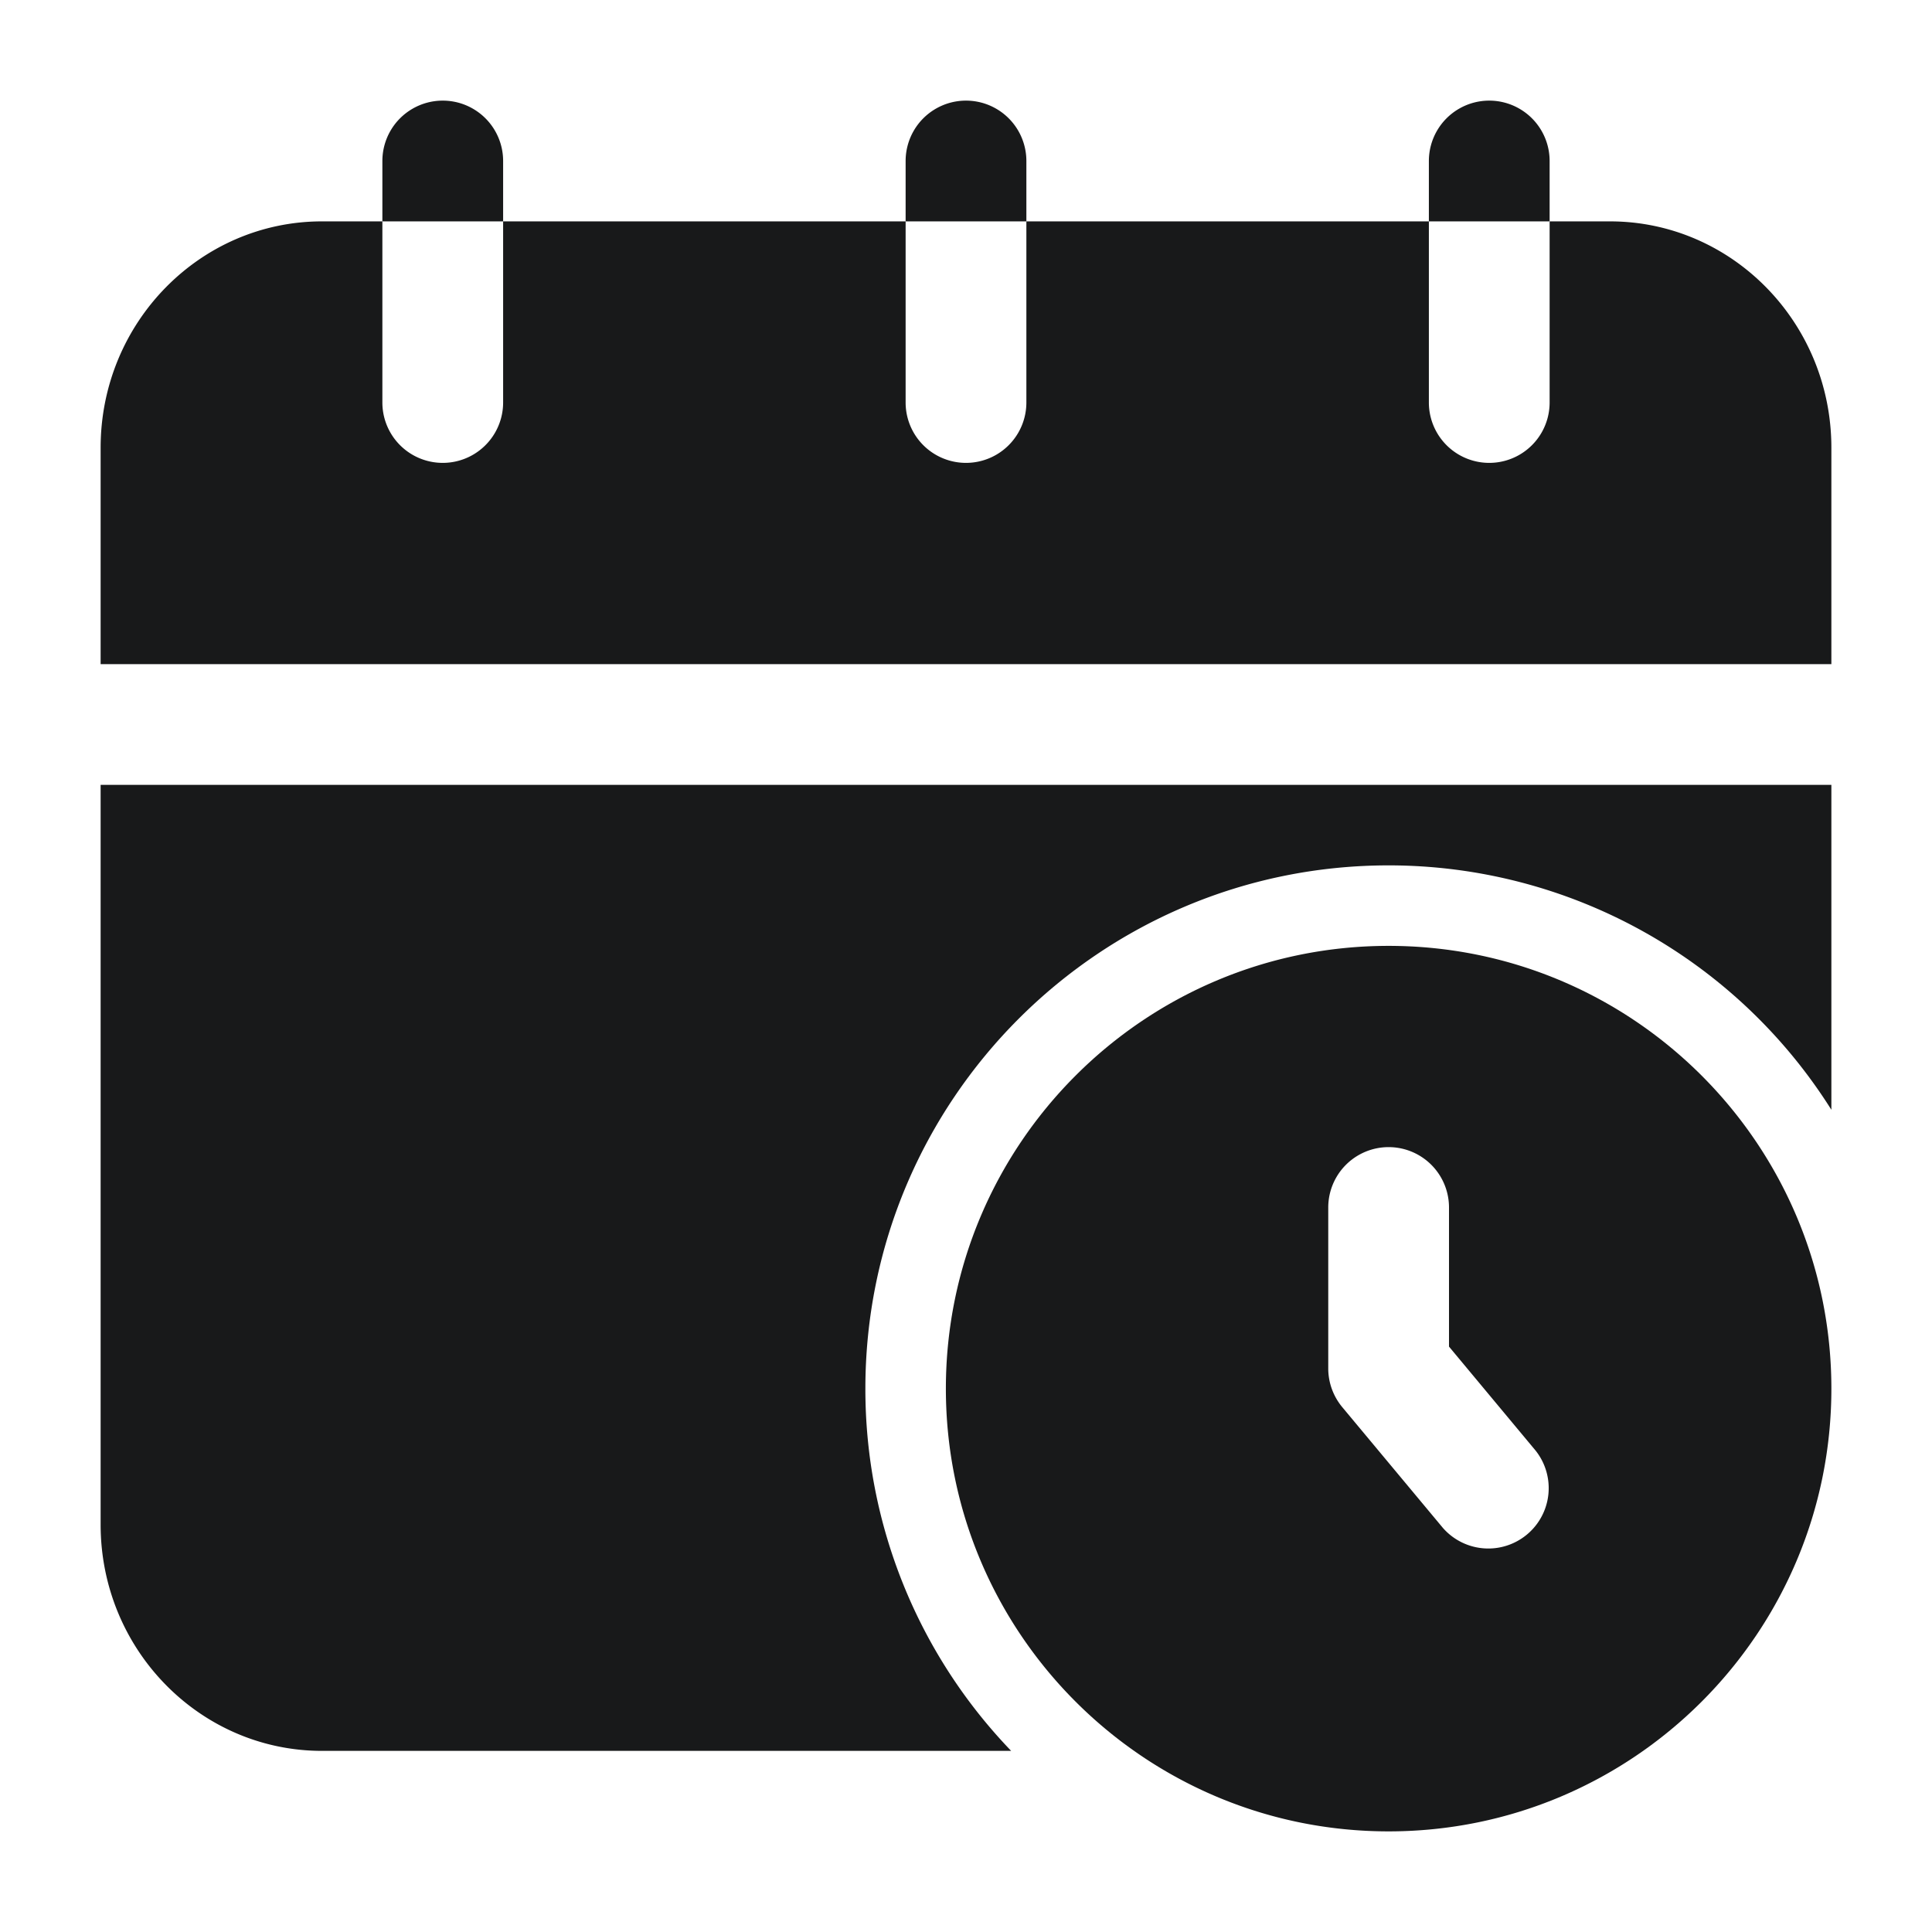
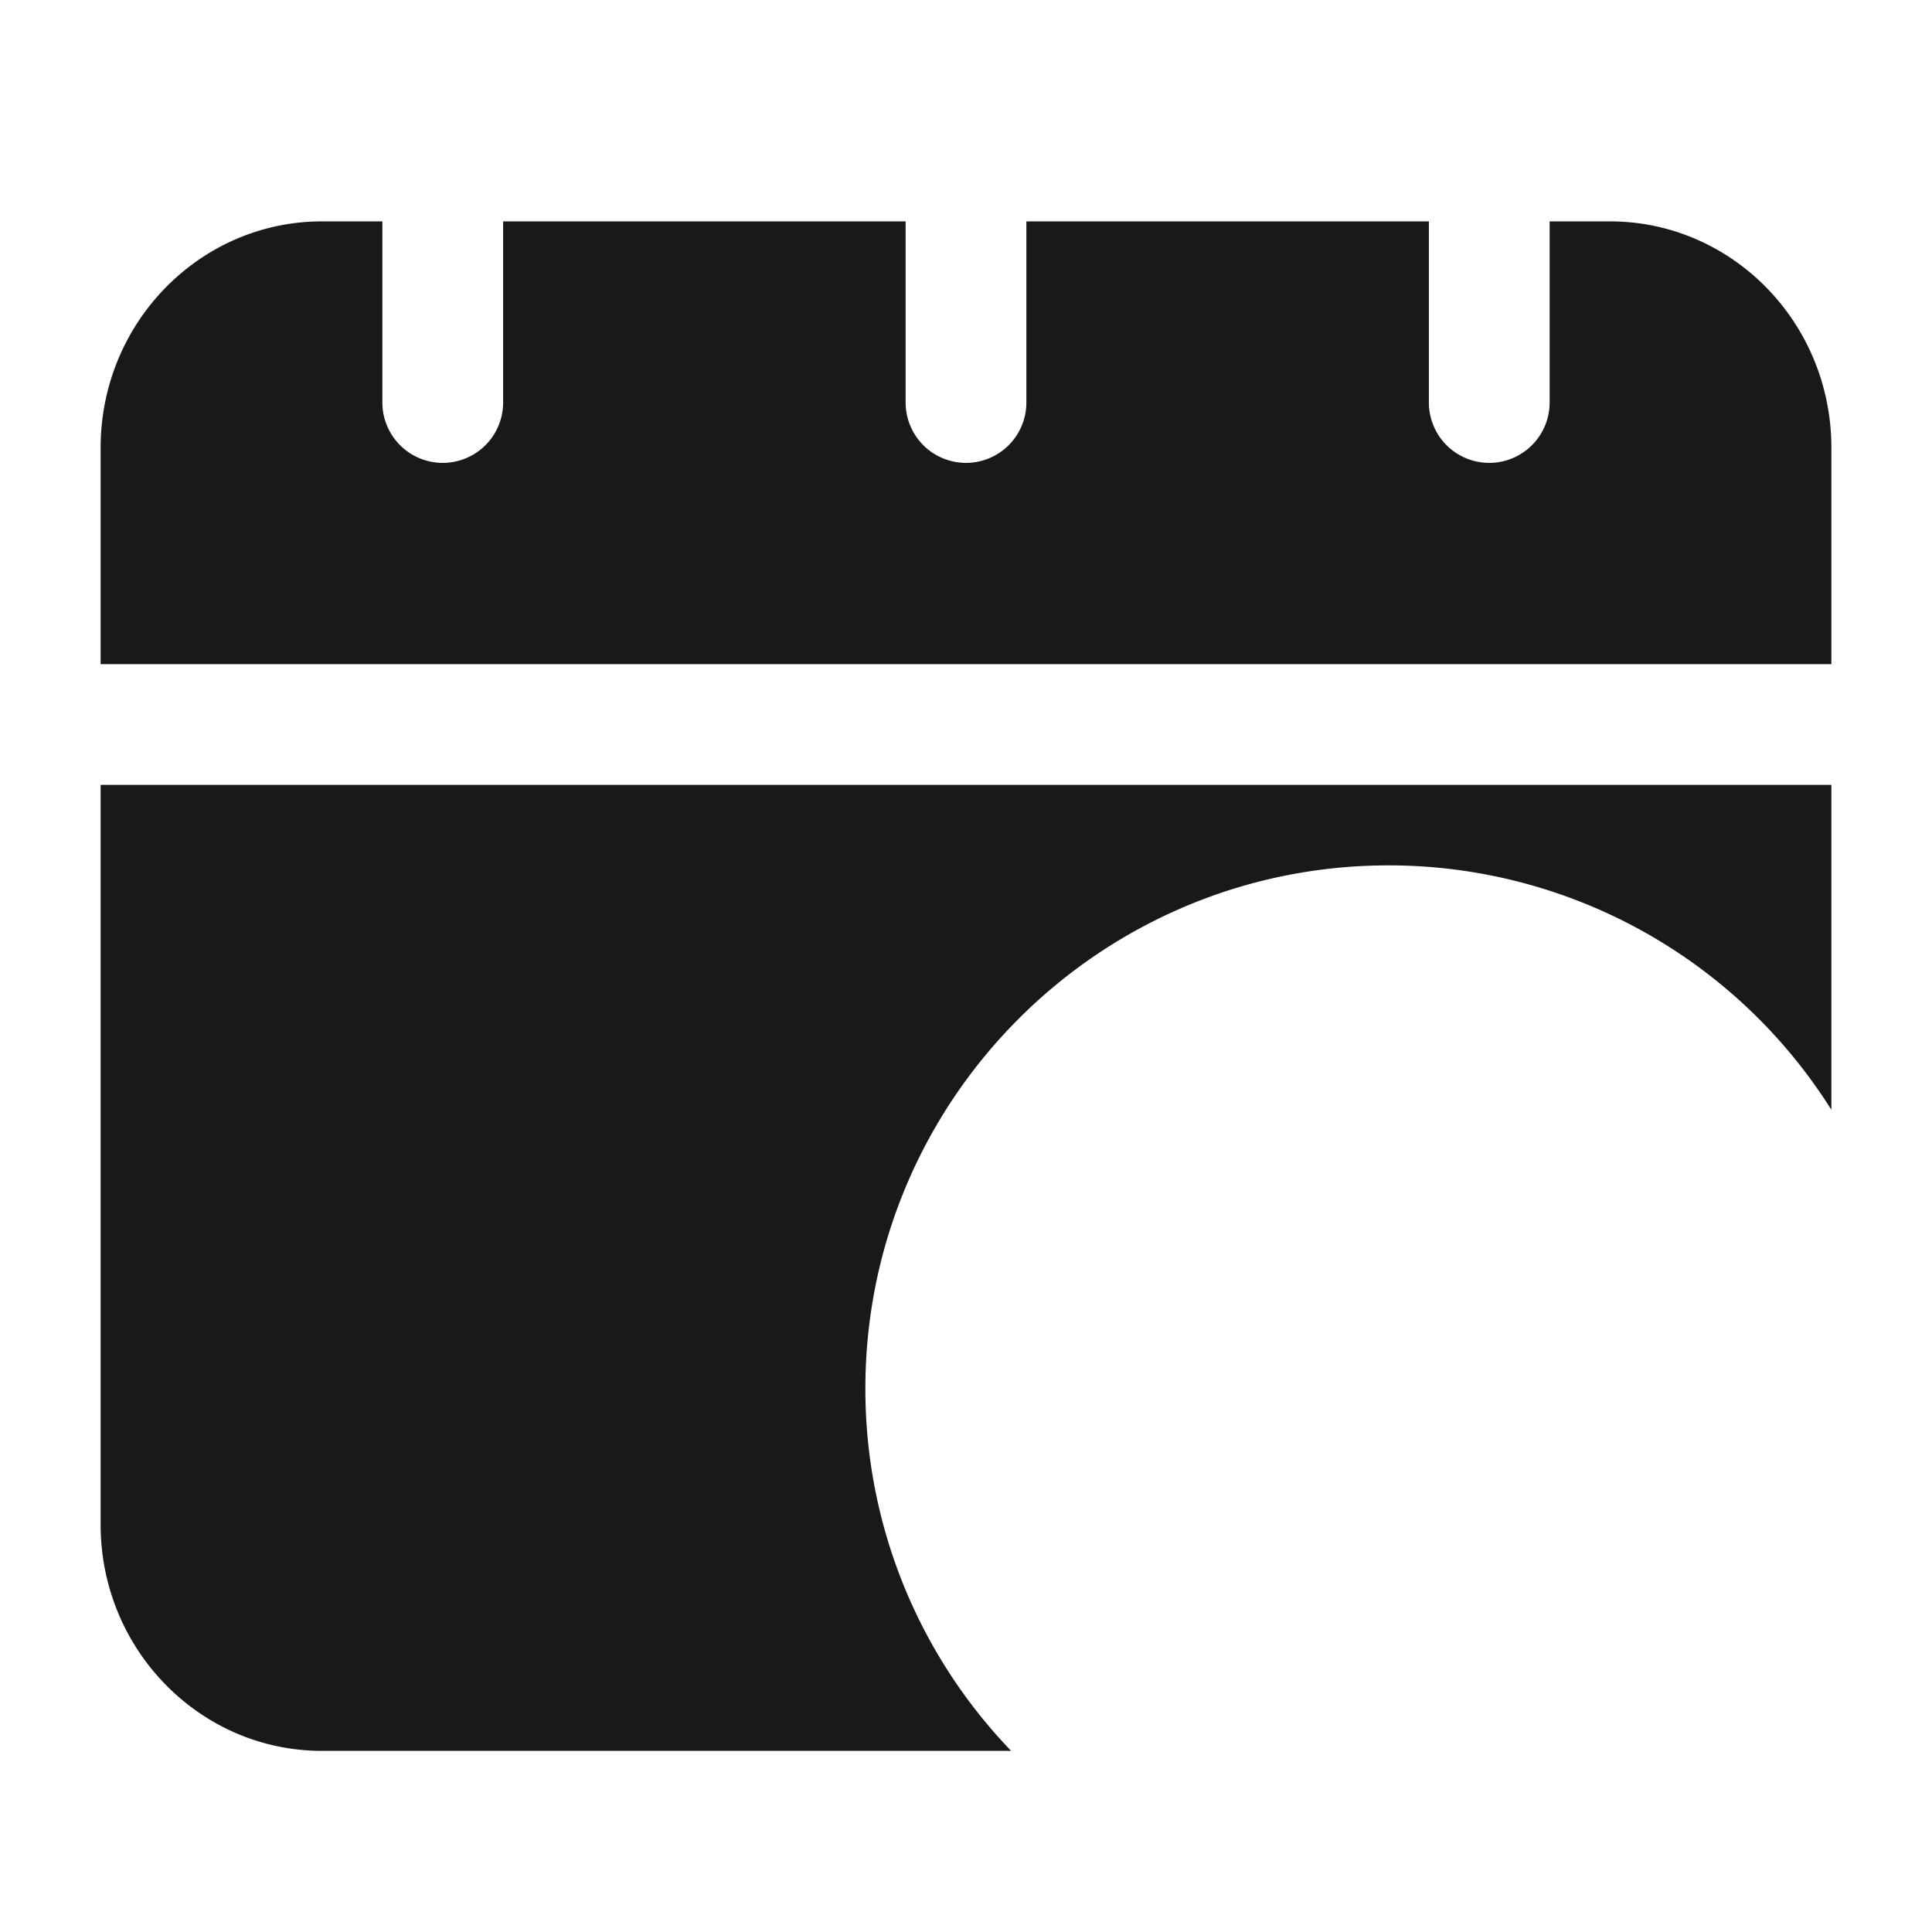
<svg xmlns="http://www.w3.org/2000/svg" version="1.1" width="512" height="512" x="0" y="0" viewBox="0 0 24 24" style="enable-background:new 0 0 512 512" xml:space="preserve" fill-rule="evenodd" class="">
  <g>
    <path d="M1.25 9.75v9.188c0 1.558 1.238 2.812 2.75 2.812h8.561a6.48 6.48 0 0 1-1.811-4.5c0-3.587 2.913-6.5 6.5-6.5a6.497 6.497 0 0 1 5.5 3.036V9.75zm18-7V5a.75.75 0 0 1-1.5 0V2.75h-5V5a.75.75 0 0 1-1.5 0V2.75h-5V5a.75.75 0 0 1-1.5 0V2.75H4c-1.512 0-2.75 1.254-2.75 2.813V8.25h21.5V5.563c0-1.559-1.238-2.813-2.75-2.813z" fill="#18191a" opacity="1" data-original="#000000" class="" />
-     <path d="M17.25 11.75c-3.036 0-5.5 2.464-5.5 5.5s2.464 5.5 5.5 5.5 5.5-2.464 5.5-5.5-2.464-5.5-5.5-5.5zM16.5 15v2c0 .175.062.345.174.48l1.25 1.5a.75.75 0 0 0 1.152-.96L18 16.728V15a.75.75 0 0 0-1.5 0zM17.75 2.75h1.5V2a.75.75 0 0 0-1.5 0zM11.25 2.75h1.5V2a.75.75 0 0 0-1.5 0zM4.75 2.75h1.5V2a.75.75 0 0 0-1.5 0z" fill="#18191a" opacity="1" data-original="#000000" class="" />
  </g>
</svg>